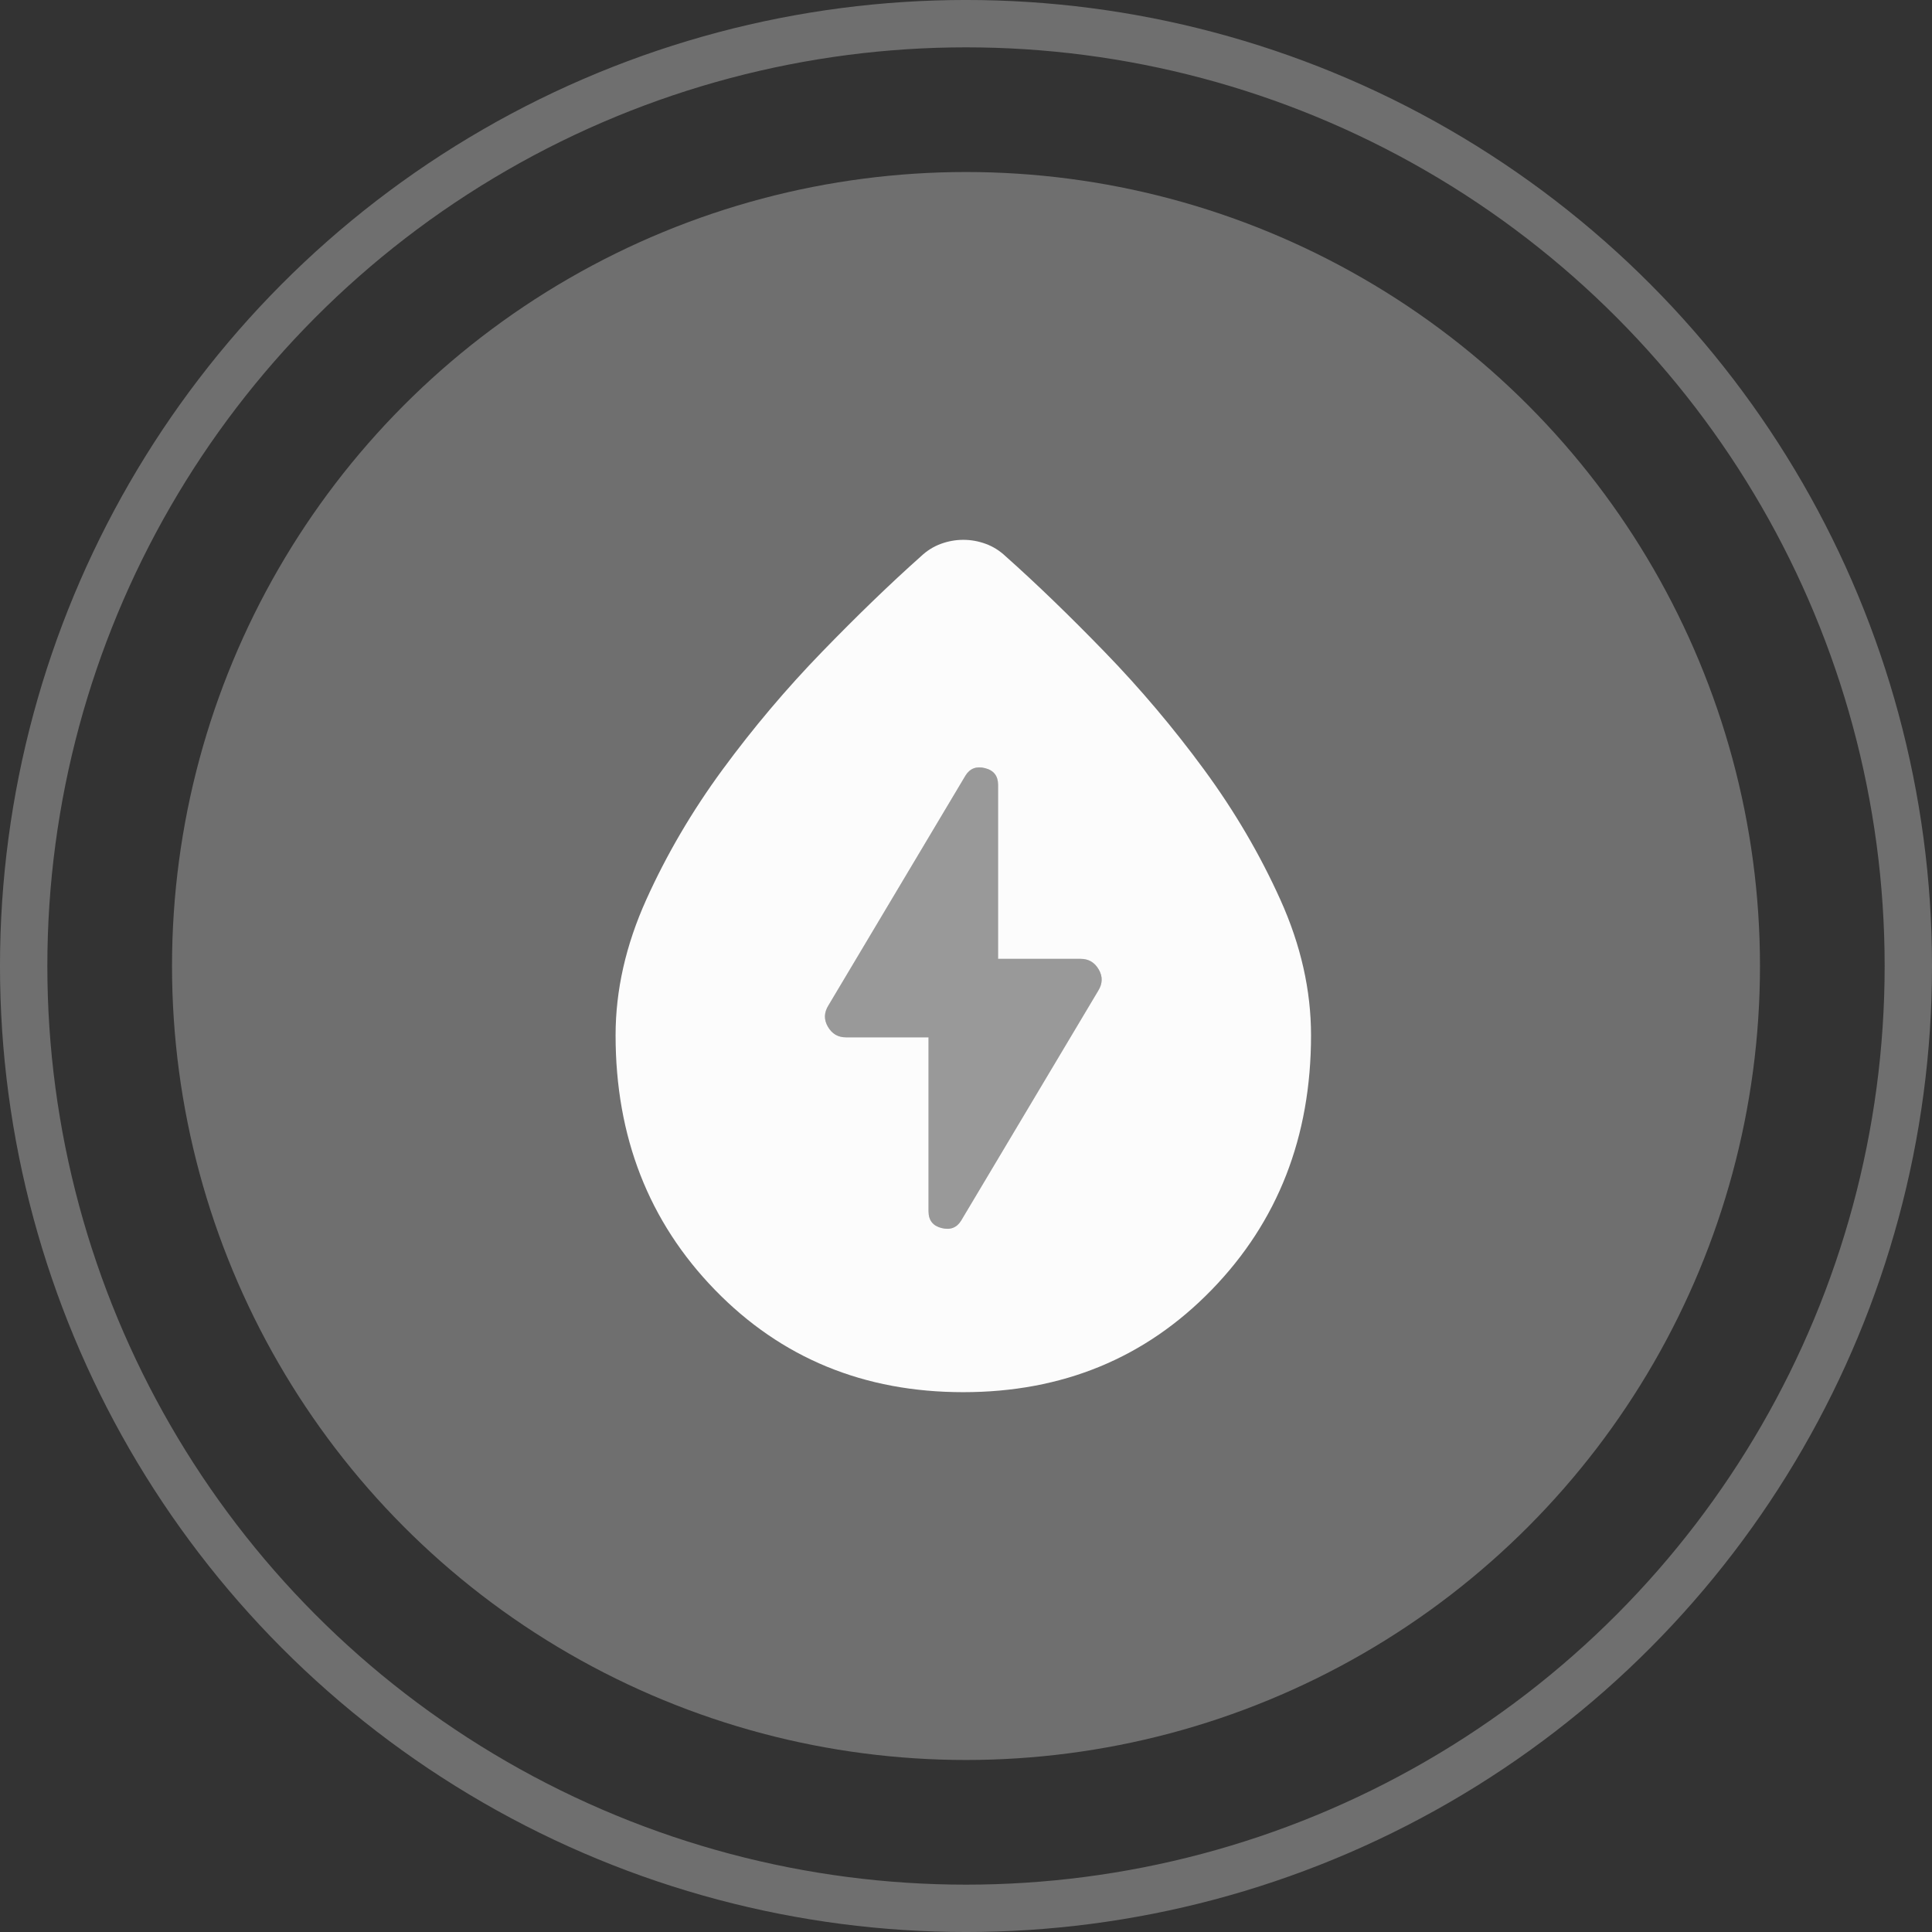
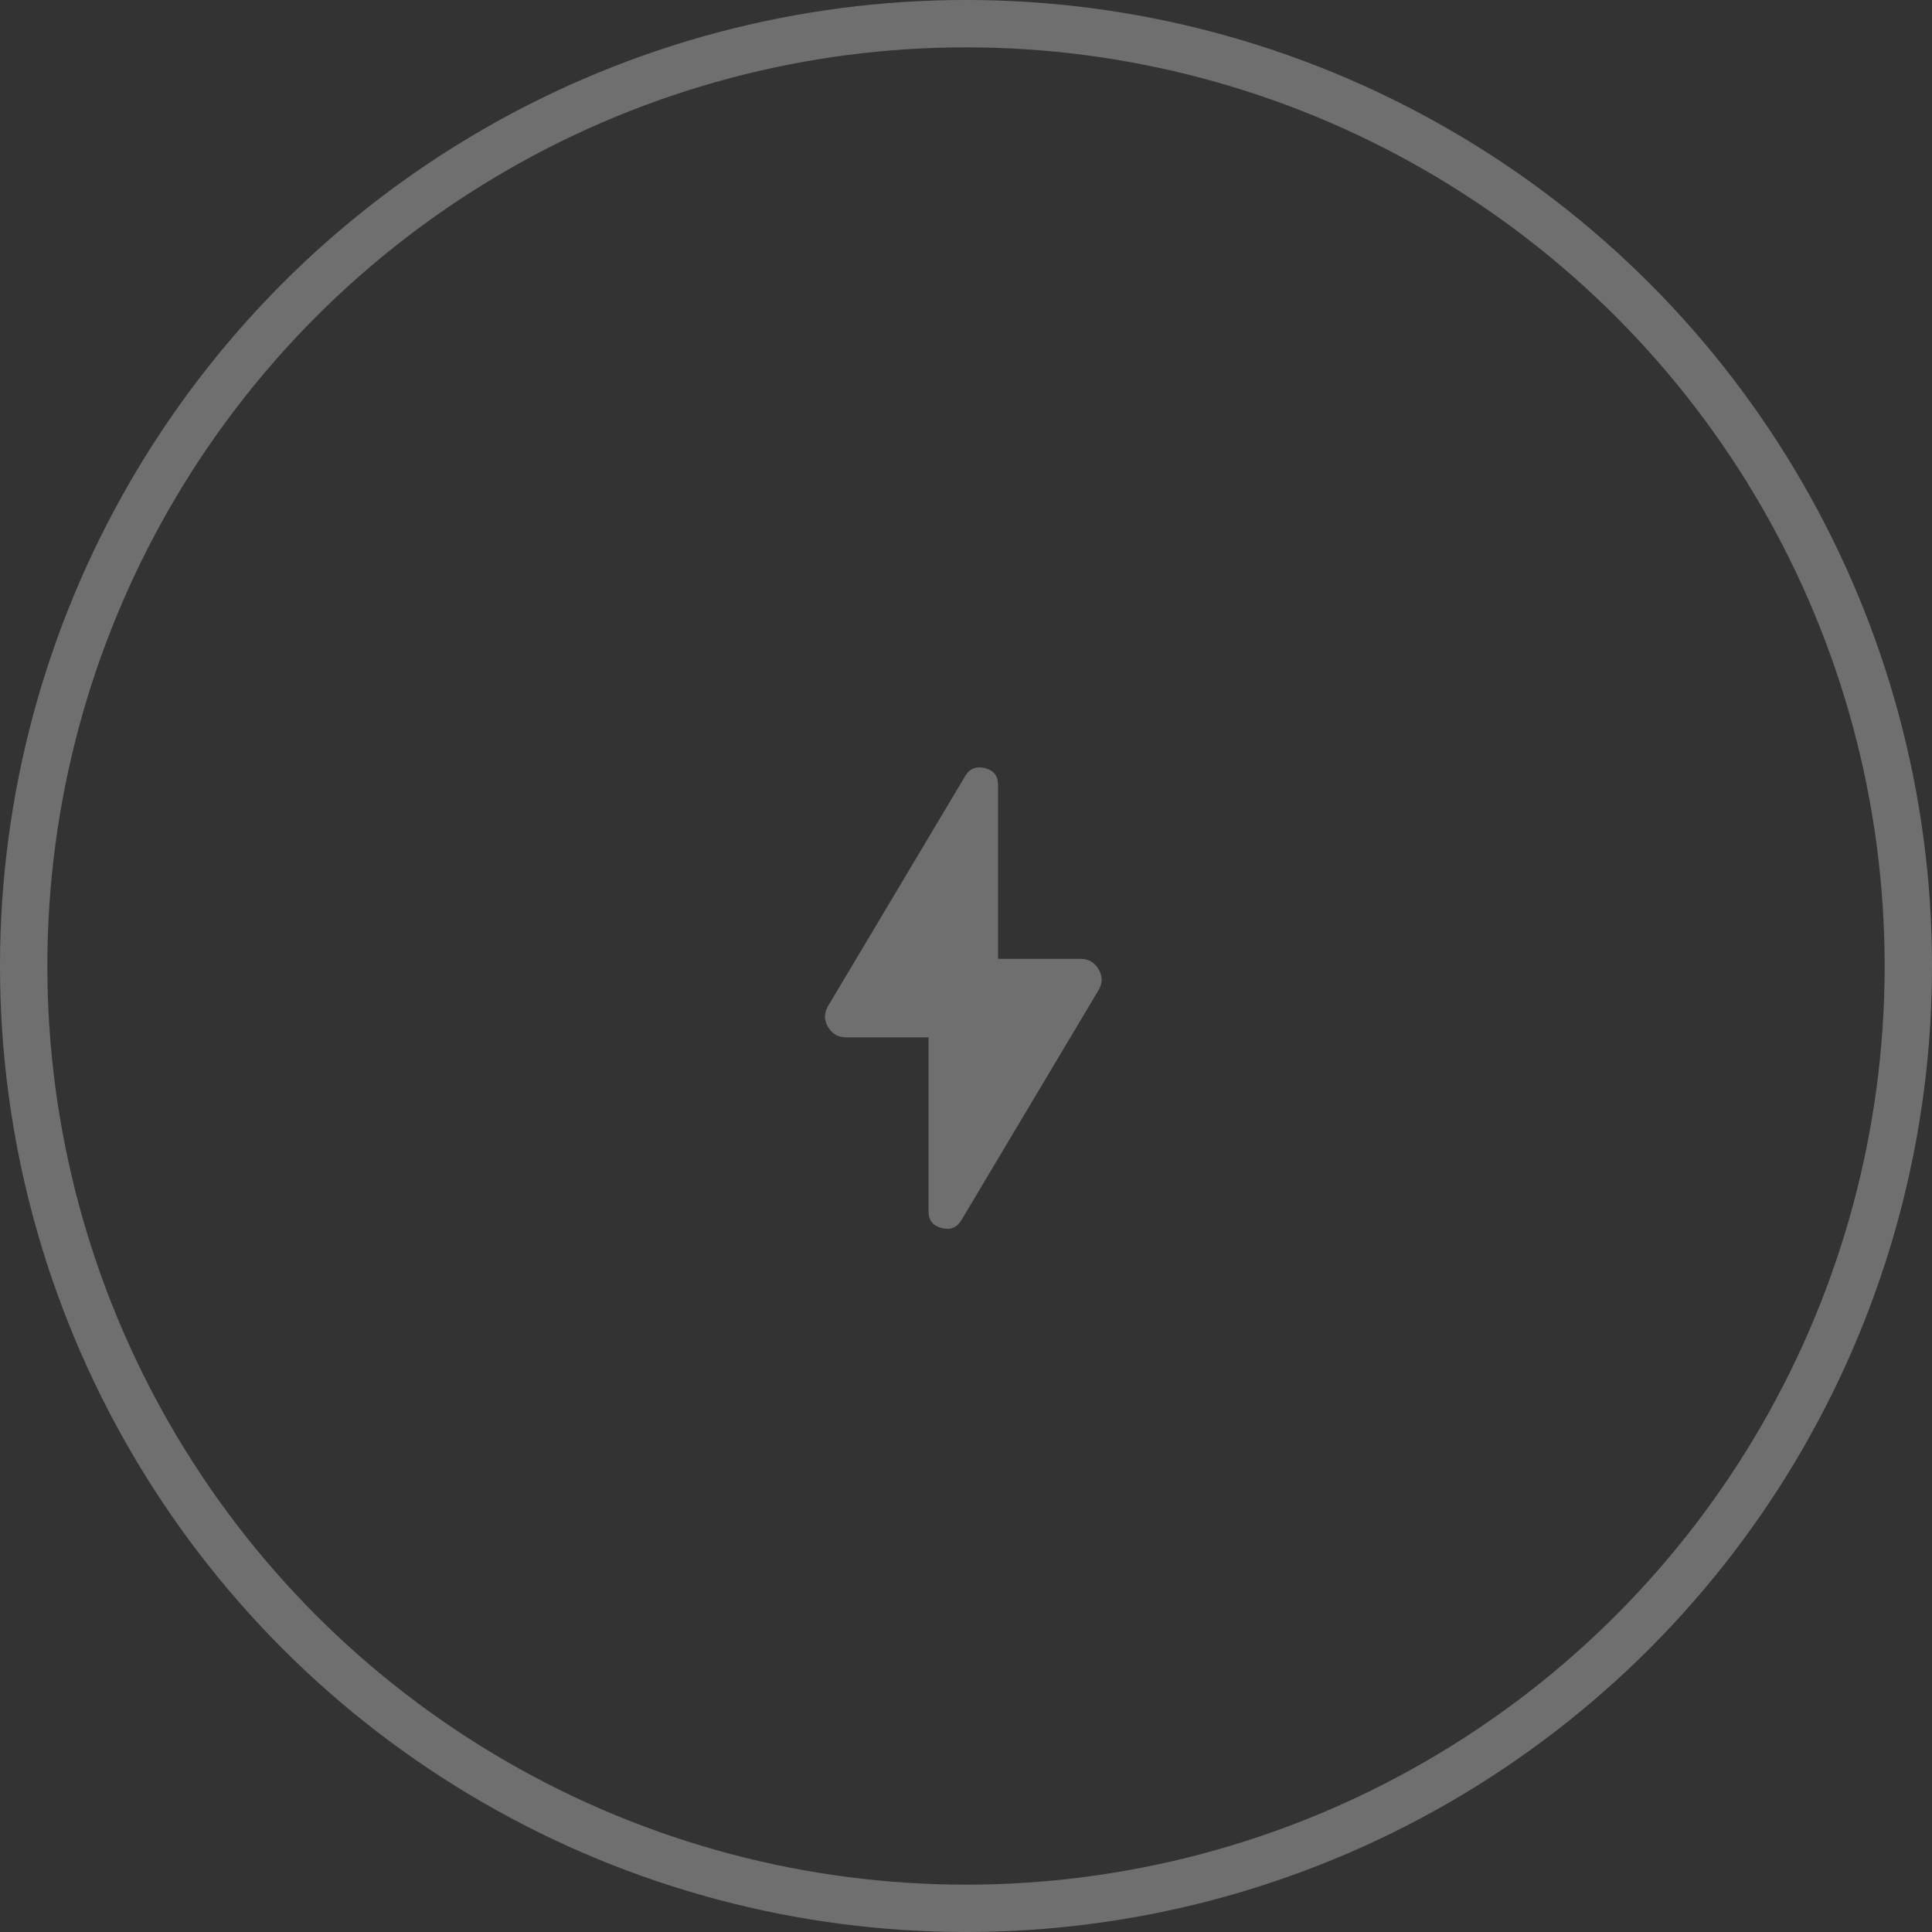
<svg xmlns="http://www.w3.org/2000/svg" preserveAspectRatio="none" width="100%" height="100%" overflow="visible" style="display: block;" viewBox="0 0 80 80" fill="none">
  <rect x="0" y="0" width="80" height="80" fill="#333333" stroke="none" />
  <g id="icon">
-     <circle id="Ellipse 8" cx="40" cy="40" r="32.877" fill="#FCFCFC" fill-opacity="0.3" />
    <g id="water_ec">
-       <path d="M39.885 57.647C35.775 57.647 32.348 56.235 29.605 53.412C26.862 50.588 25.49 47.073 25.49 42.868C25.49 41.005 25.912 39.136 26.757 37.261C27.601 35.387 28.656 33.588 29.922 31.864C31.189 30.14 32.558 28.519 34.031 27C35.504 25.481 36.872 24.16 38.135 23.036C38.379 22.805 38.652 22.633 38.956 22.521C39.26 22.409 39.571 22.353 39.889 22.353C40.207 22.353 40.517 22.409 40.821 22.521C41.125 22.633 41.398 22.805 41.642 23.036C42.905 24.16 44.273 25.481 45.746 27C47.219 28.519 48.589 30.14 49.855 31.864C51.121 33.588 52.176 35.387 53.02 37.261C53.865 39.136 54.287 41.005 54.287 42.868C54.287 47.073 52.914 50.588 50.169 53.412C47.424 56.235 43.996 57.647 39.885 57.647ZM38.449 42.954V50.16C38.449 50.529 38.628 50.759 38.988 50.85C39.347 50.941 39.618 50.838 39.8 50.54L45.472 41.028C45.658 40.731 45.666 40.437 45.496 40.144C45.327 39.851 45.077 39.704 44.748 39.704H41.328V32.498C41.328 32.129 41.149 31.899 40.789 31.808C40.43 31.717 40.159 31.82 39.977 32.118L34.305 41.63C34.119 41.927 34.111 42.221 34.281 42.514C34.45 42.807 34.7 42.954 35.03 42.954H38.449Z" fill="#FCFCFC" />
      <path d="M38.449 42.954V50.16C38.449 50.529 38.628 50.759 38.988 50.85C39.347 50.941 39.618 50.838 39.8 50.54L45.472 41.028C45.658 40.731 45.666 40.437 45.496 40.144C45.327 39.851 45.077 39.704 44.748 39.704H41.328V32.498C41.328 32.129 41.149 31.899 40.789 31.808C40.43 31.717 40.159 31.82 39.977 32.118L34.305 41.63C34.119 41.927 34.111 42.221 34.281 42.514C34.45 42.807 34.7 42.954 35.03 42.954H38.449Z" fill="#FCFCFC" fill-opacity="0.3" />
    </g>
    <circle id="Ellipse 9" cx="40" cy="40" r="39.02" stroke="#FCFCFC" stroke-opacity="0.3" stroke-width="1.961" />
  </g>
</svg>